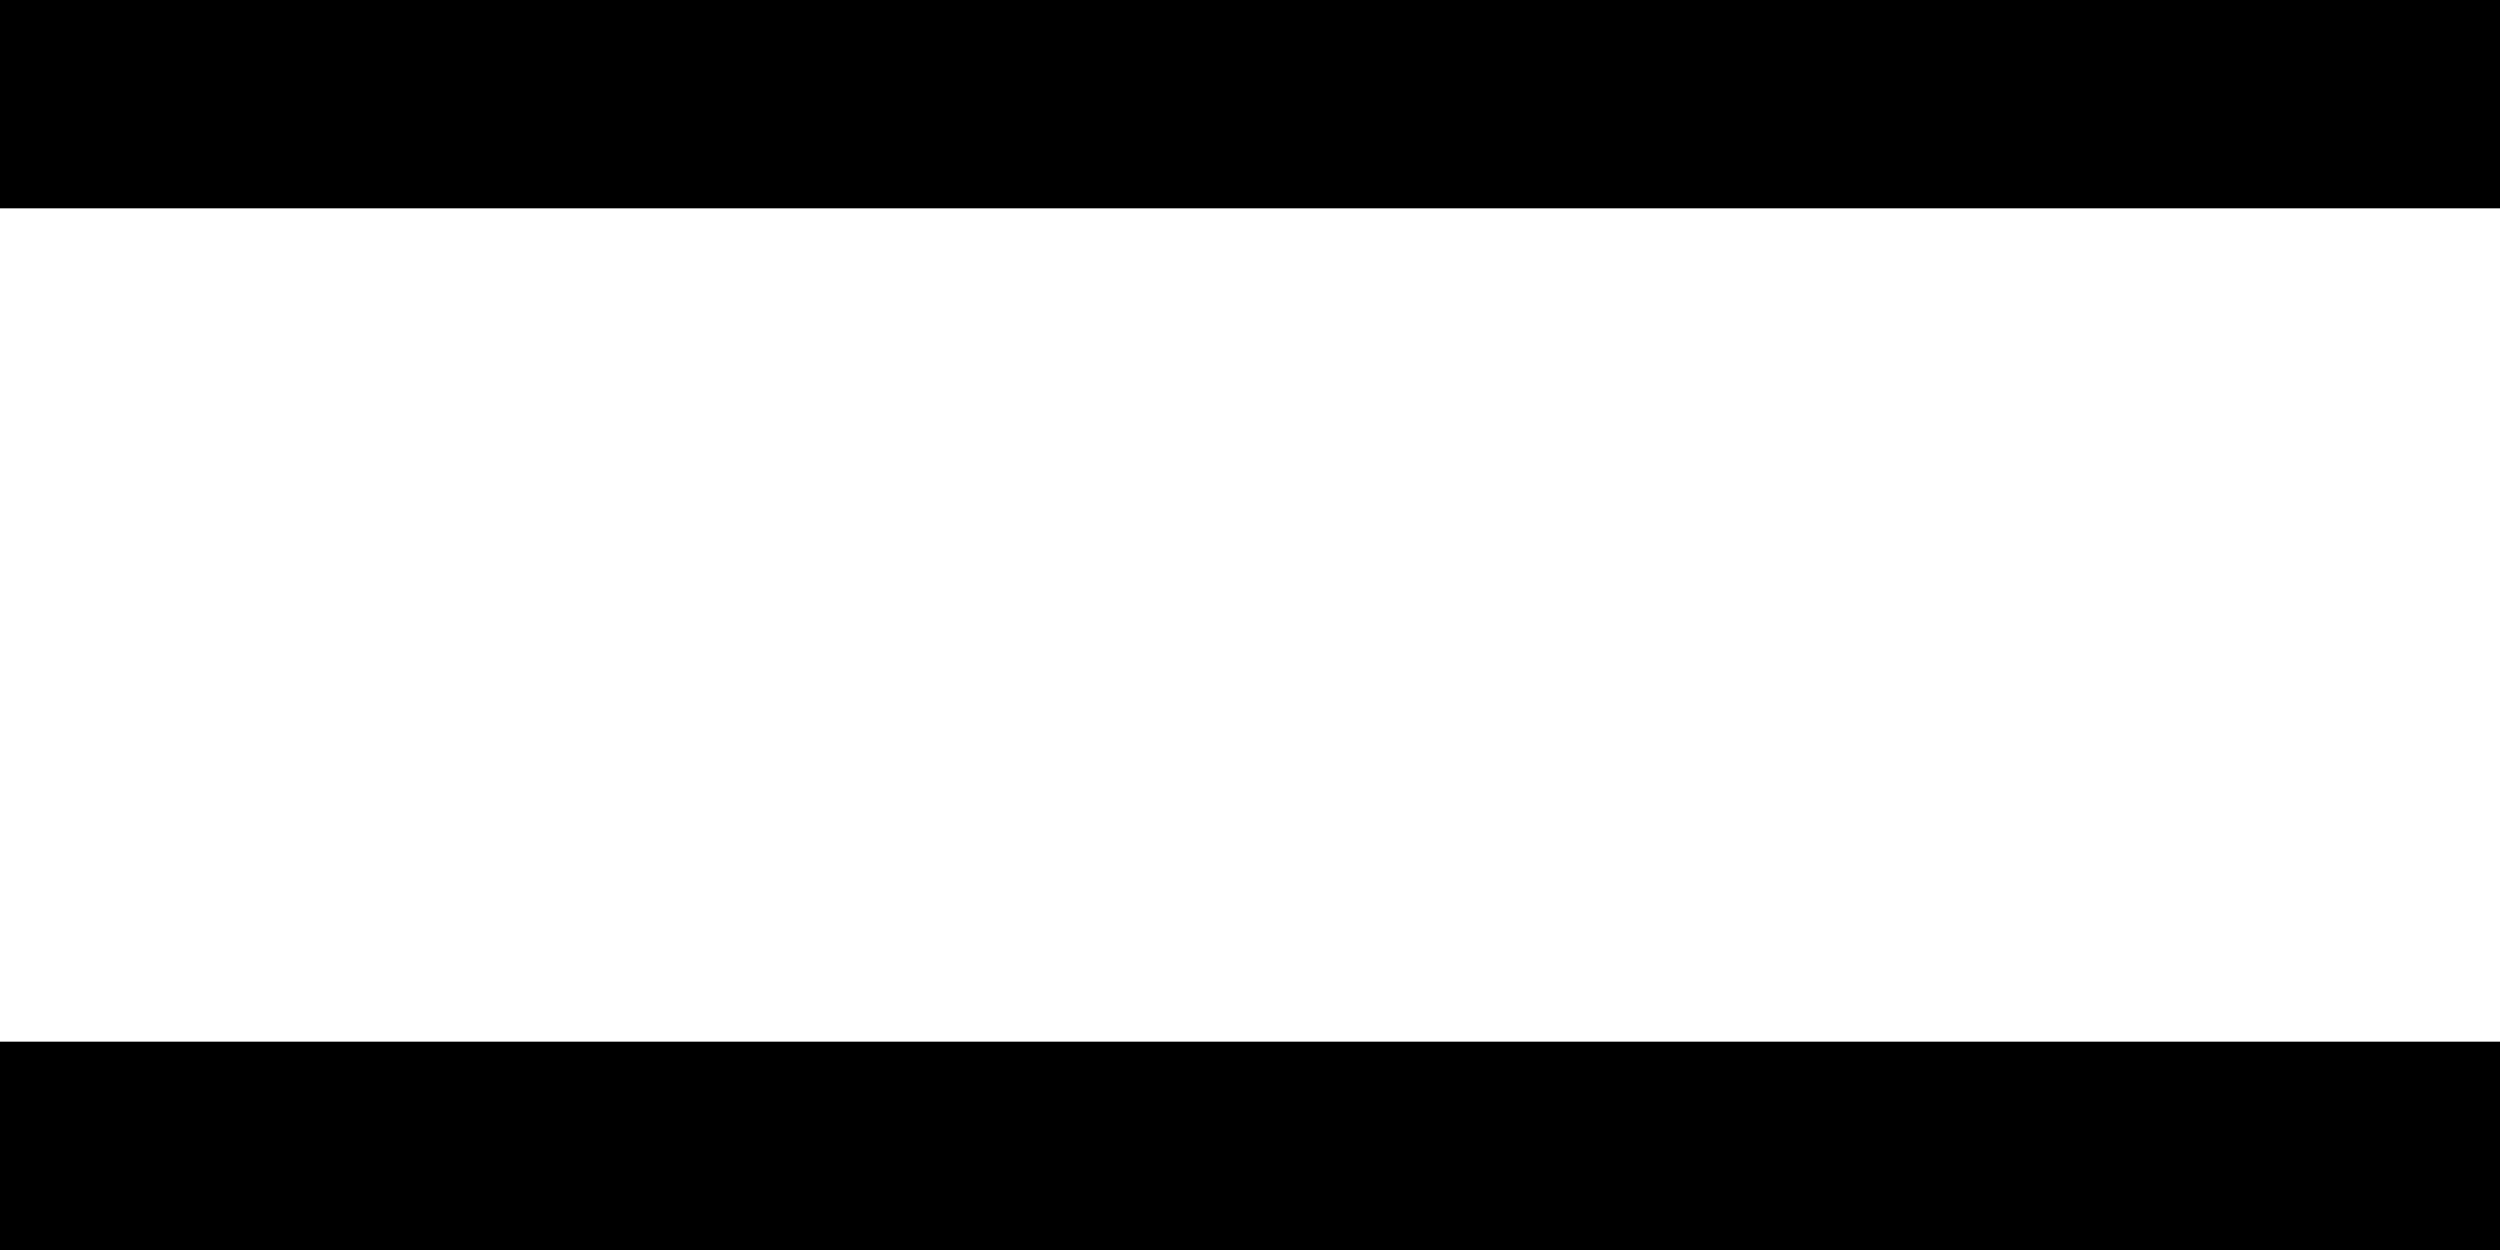
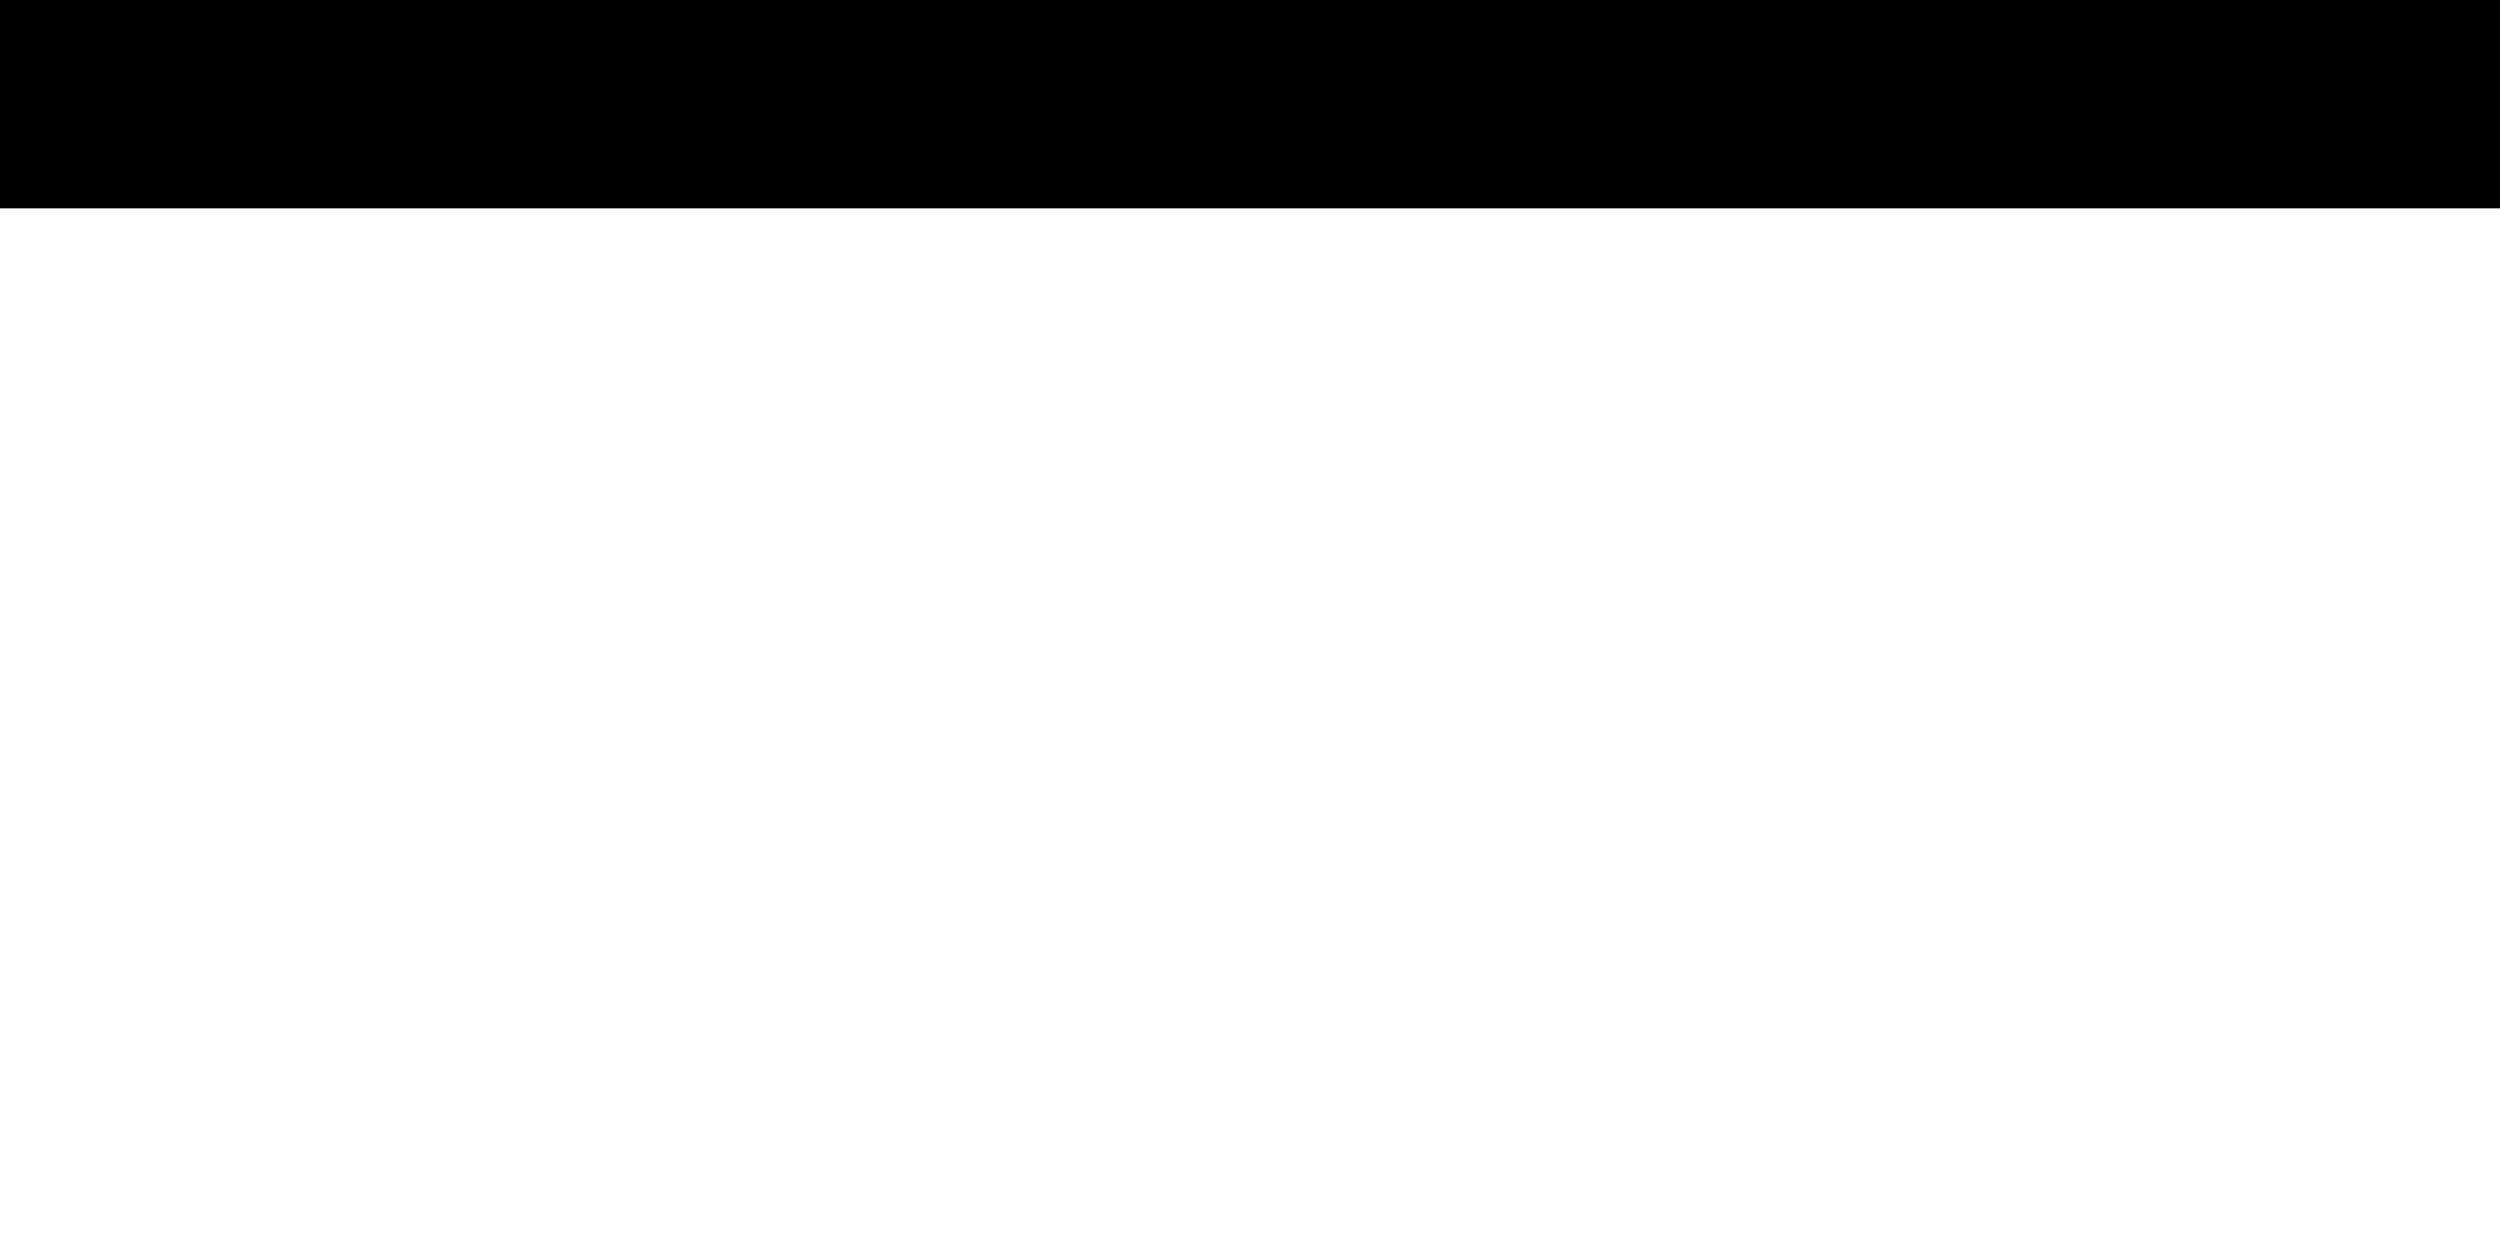
<svg xmlns="http://www.w3.org/2000/svg" width="12" height="6" viewBox="0 0 12 6" fill="none">
  <path d="M-1.19209e-07 0.5L12 0.5" stroke="black" />
-   <path d="M-1.19209e-07 5.5L12 5.5" stroke="black" />
</svg>